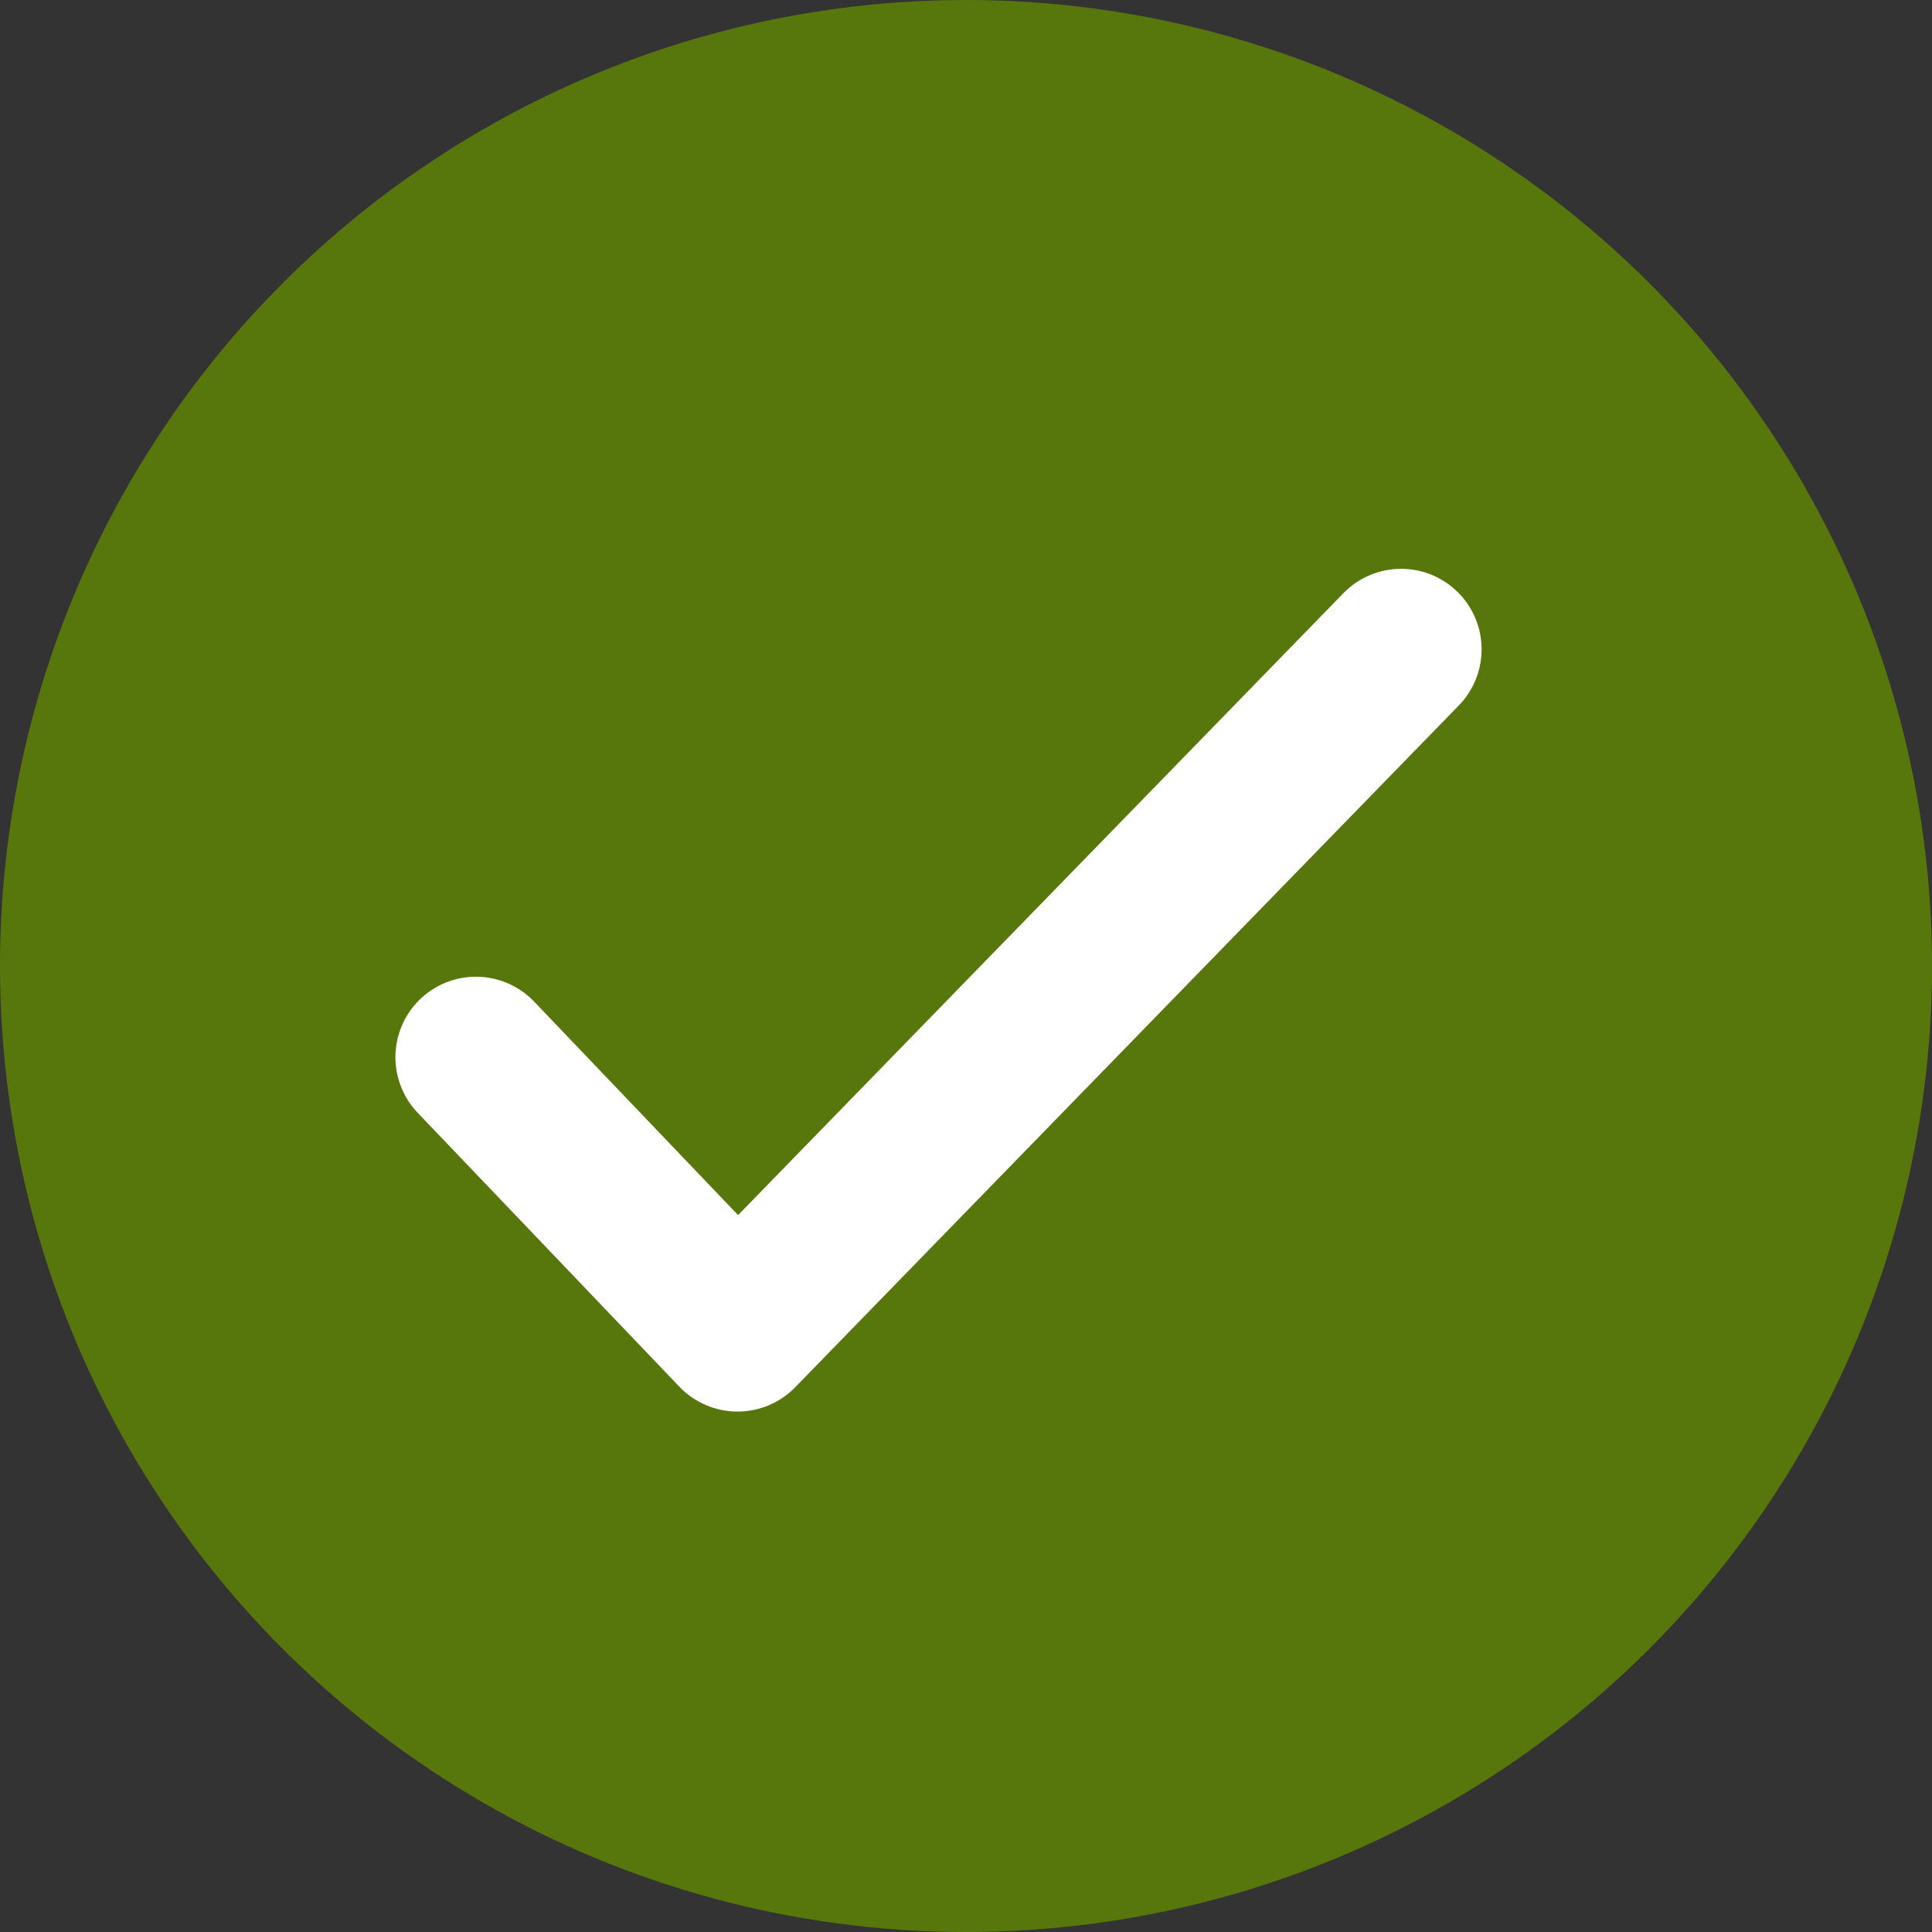
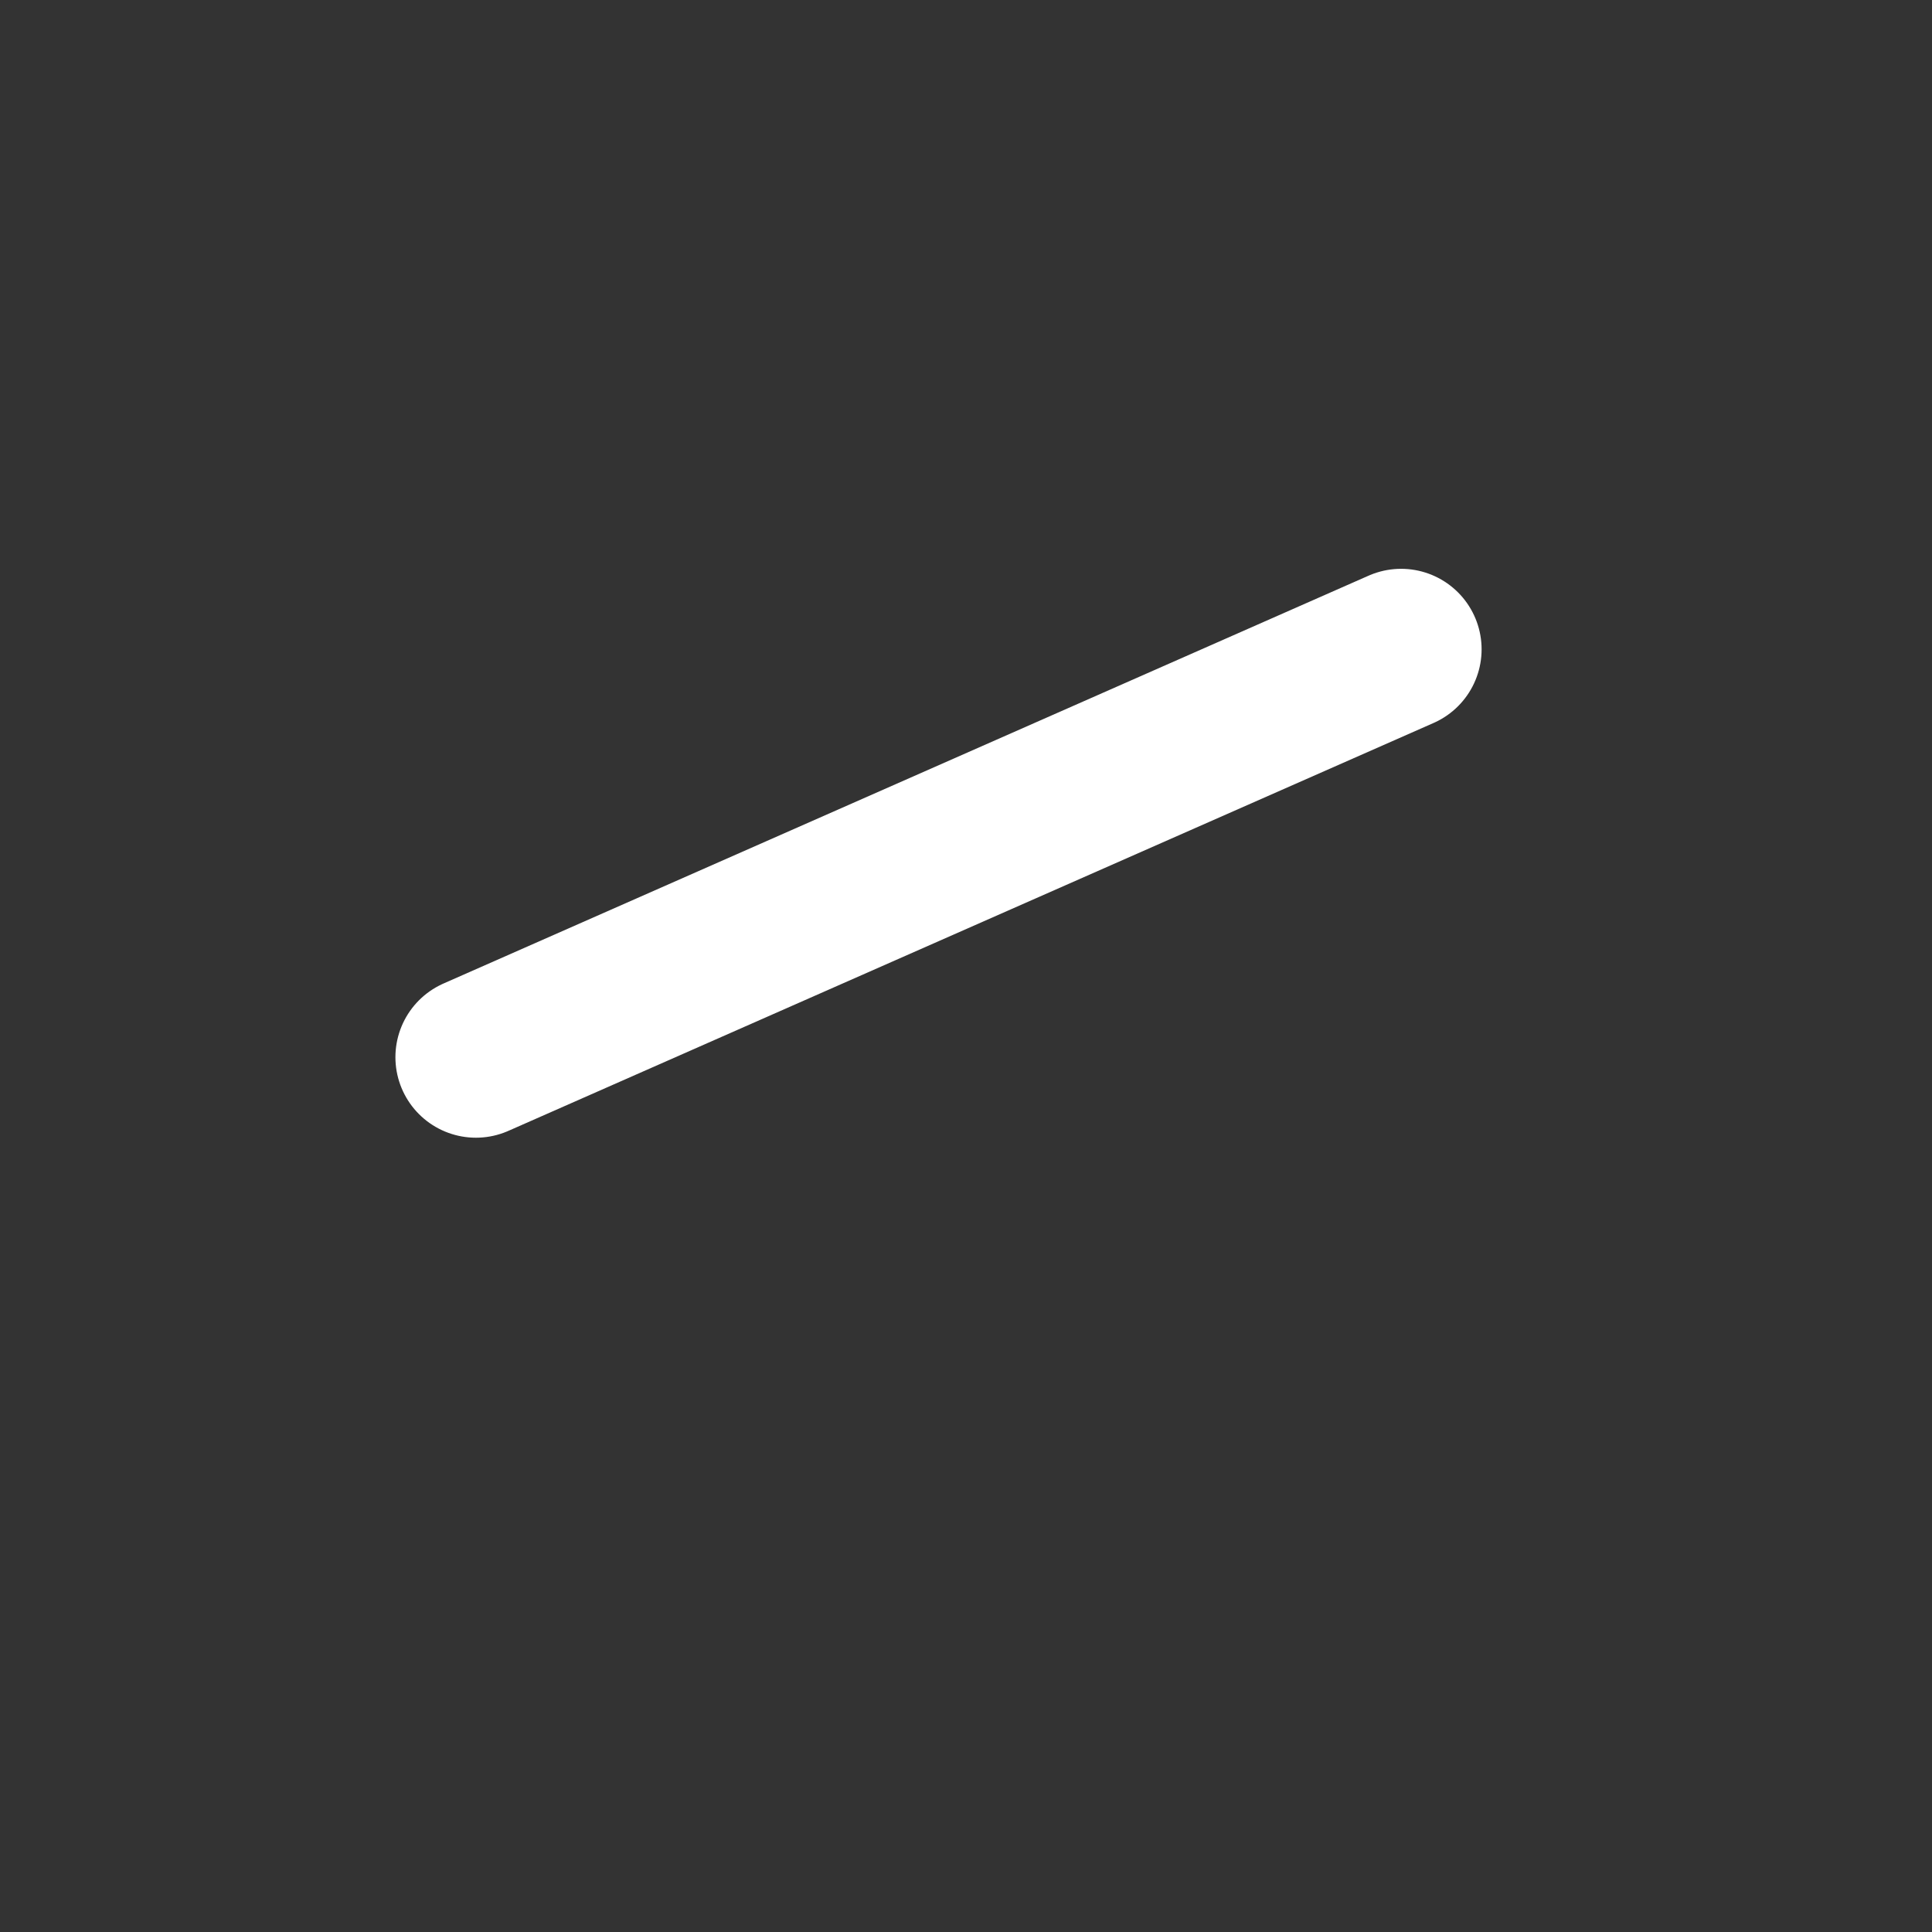
<svg xmlns="http://www.w3.org/2000/svg" width="24" height="24" viewBox="0 0 24 24" fill="none">
  <rect x="0" y="0" width="24" height="24" fill="#333333" stroke="none" />
-   <circle cx="12" cy="12" r="12" transform="rotate(90 12 12)" fill="#57760C" />
-   <path d="M5.912 13.133L9.162 16.535L17.405 8.066" stroke="white" stroke-width="2" stroke-linecap="round" stroke-linejoin="round" />
+   <path d="M5.912 13.133L17.405 8.066" stroke="white" stroke-width="2" stroke-linecap="round" stroke-linejoin="round" />
</svg>